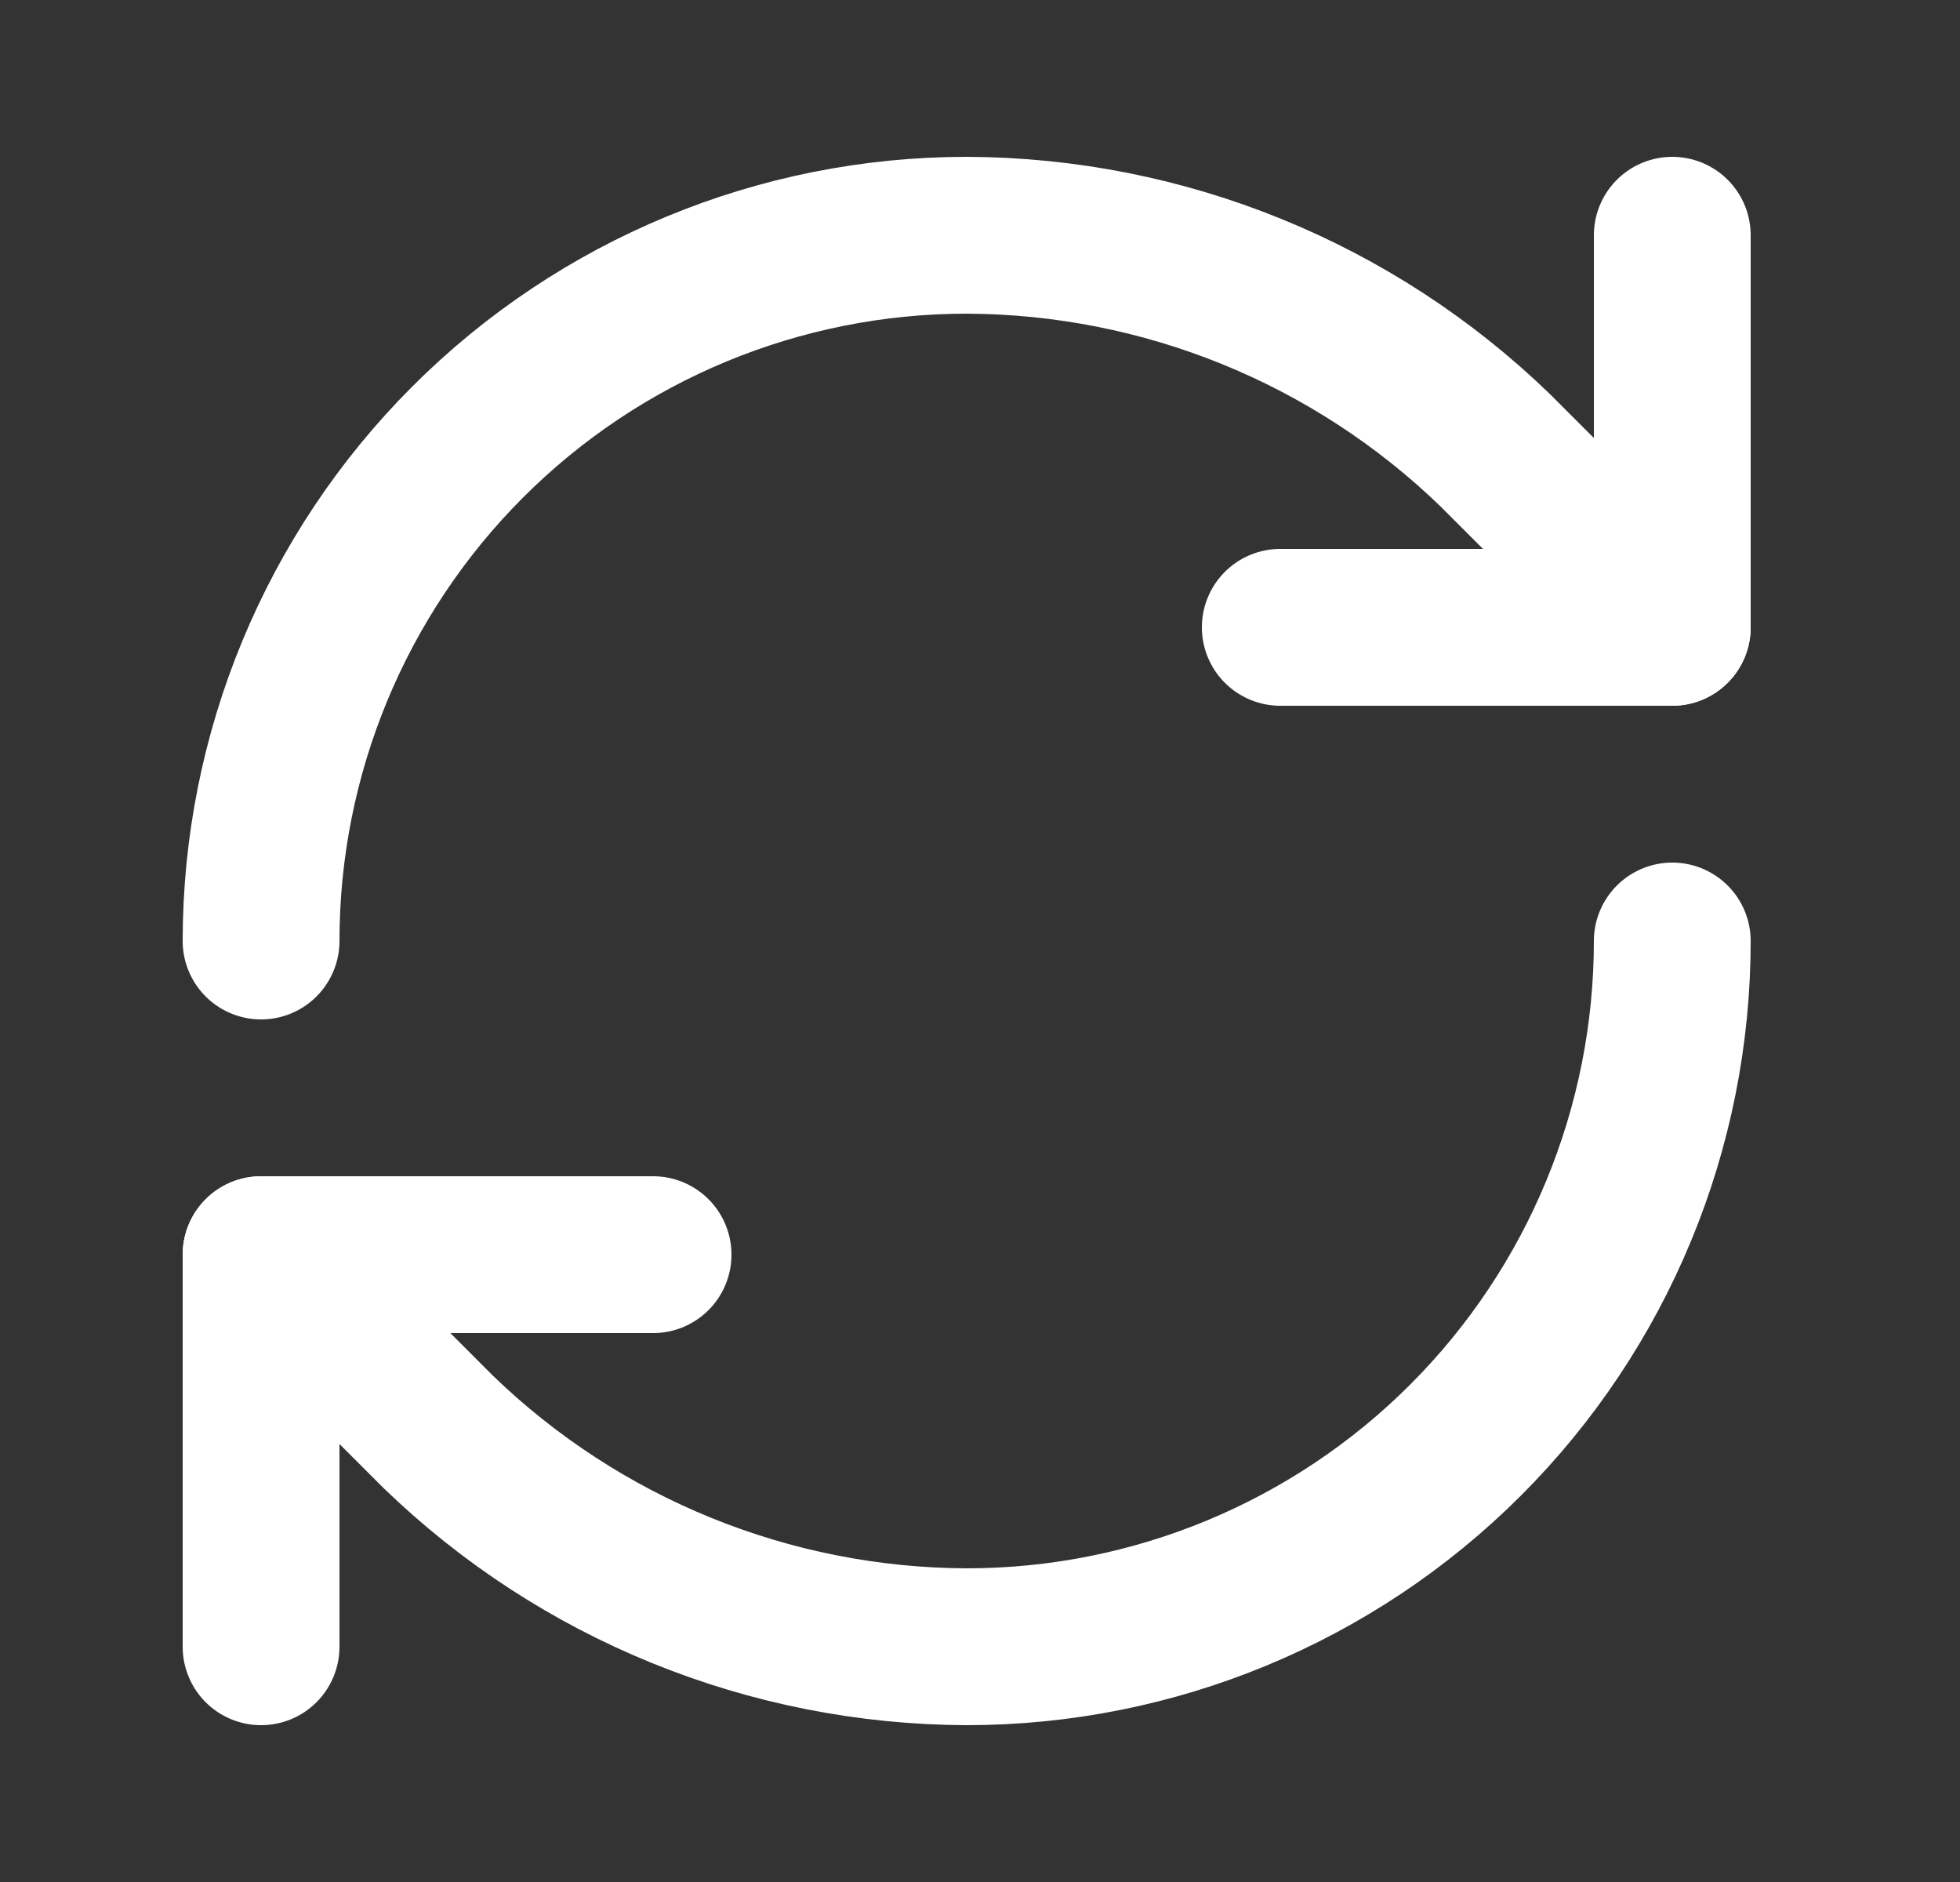
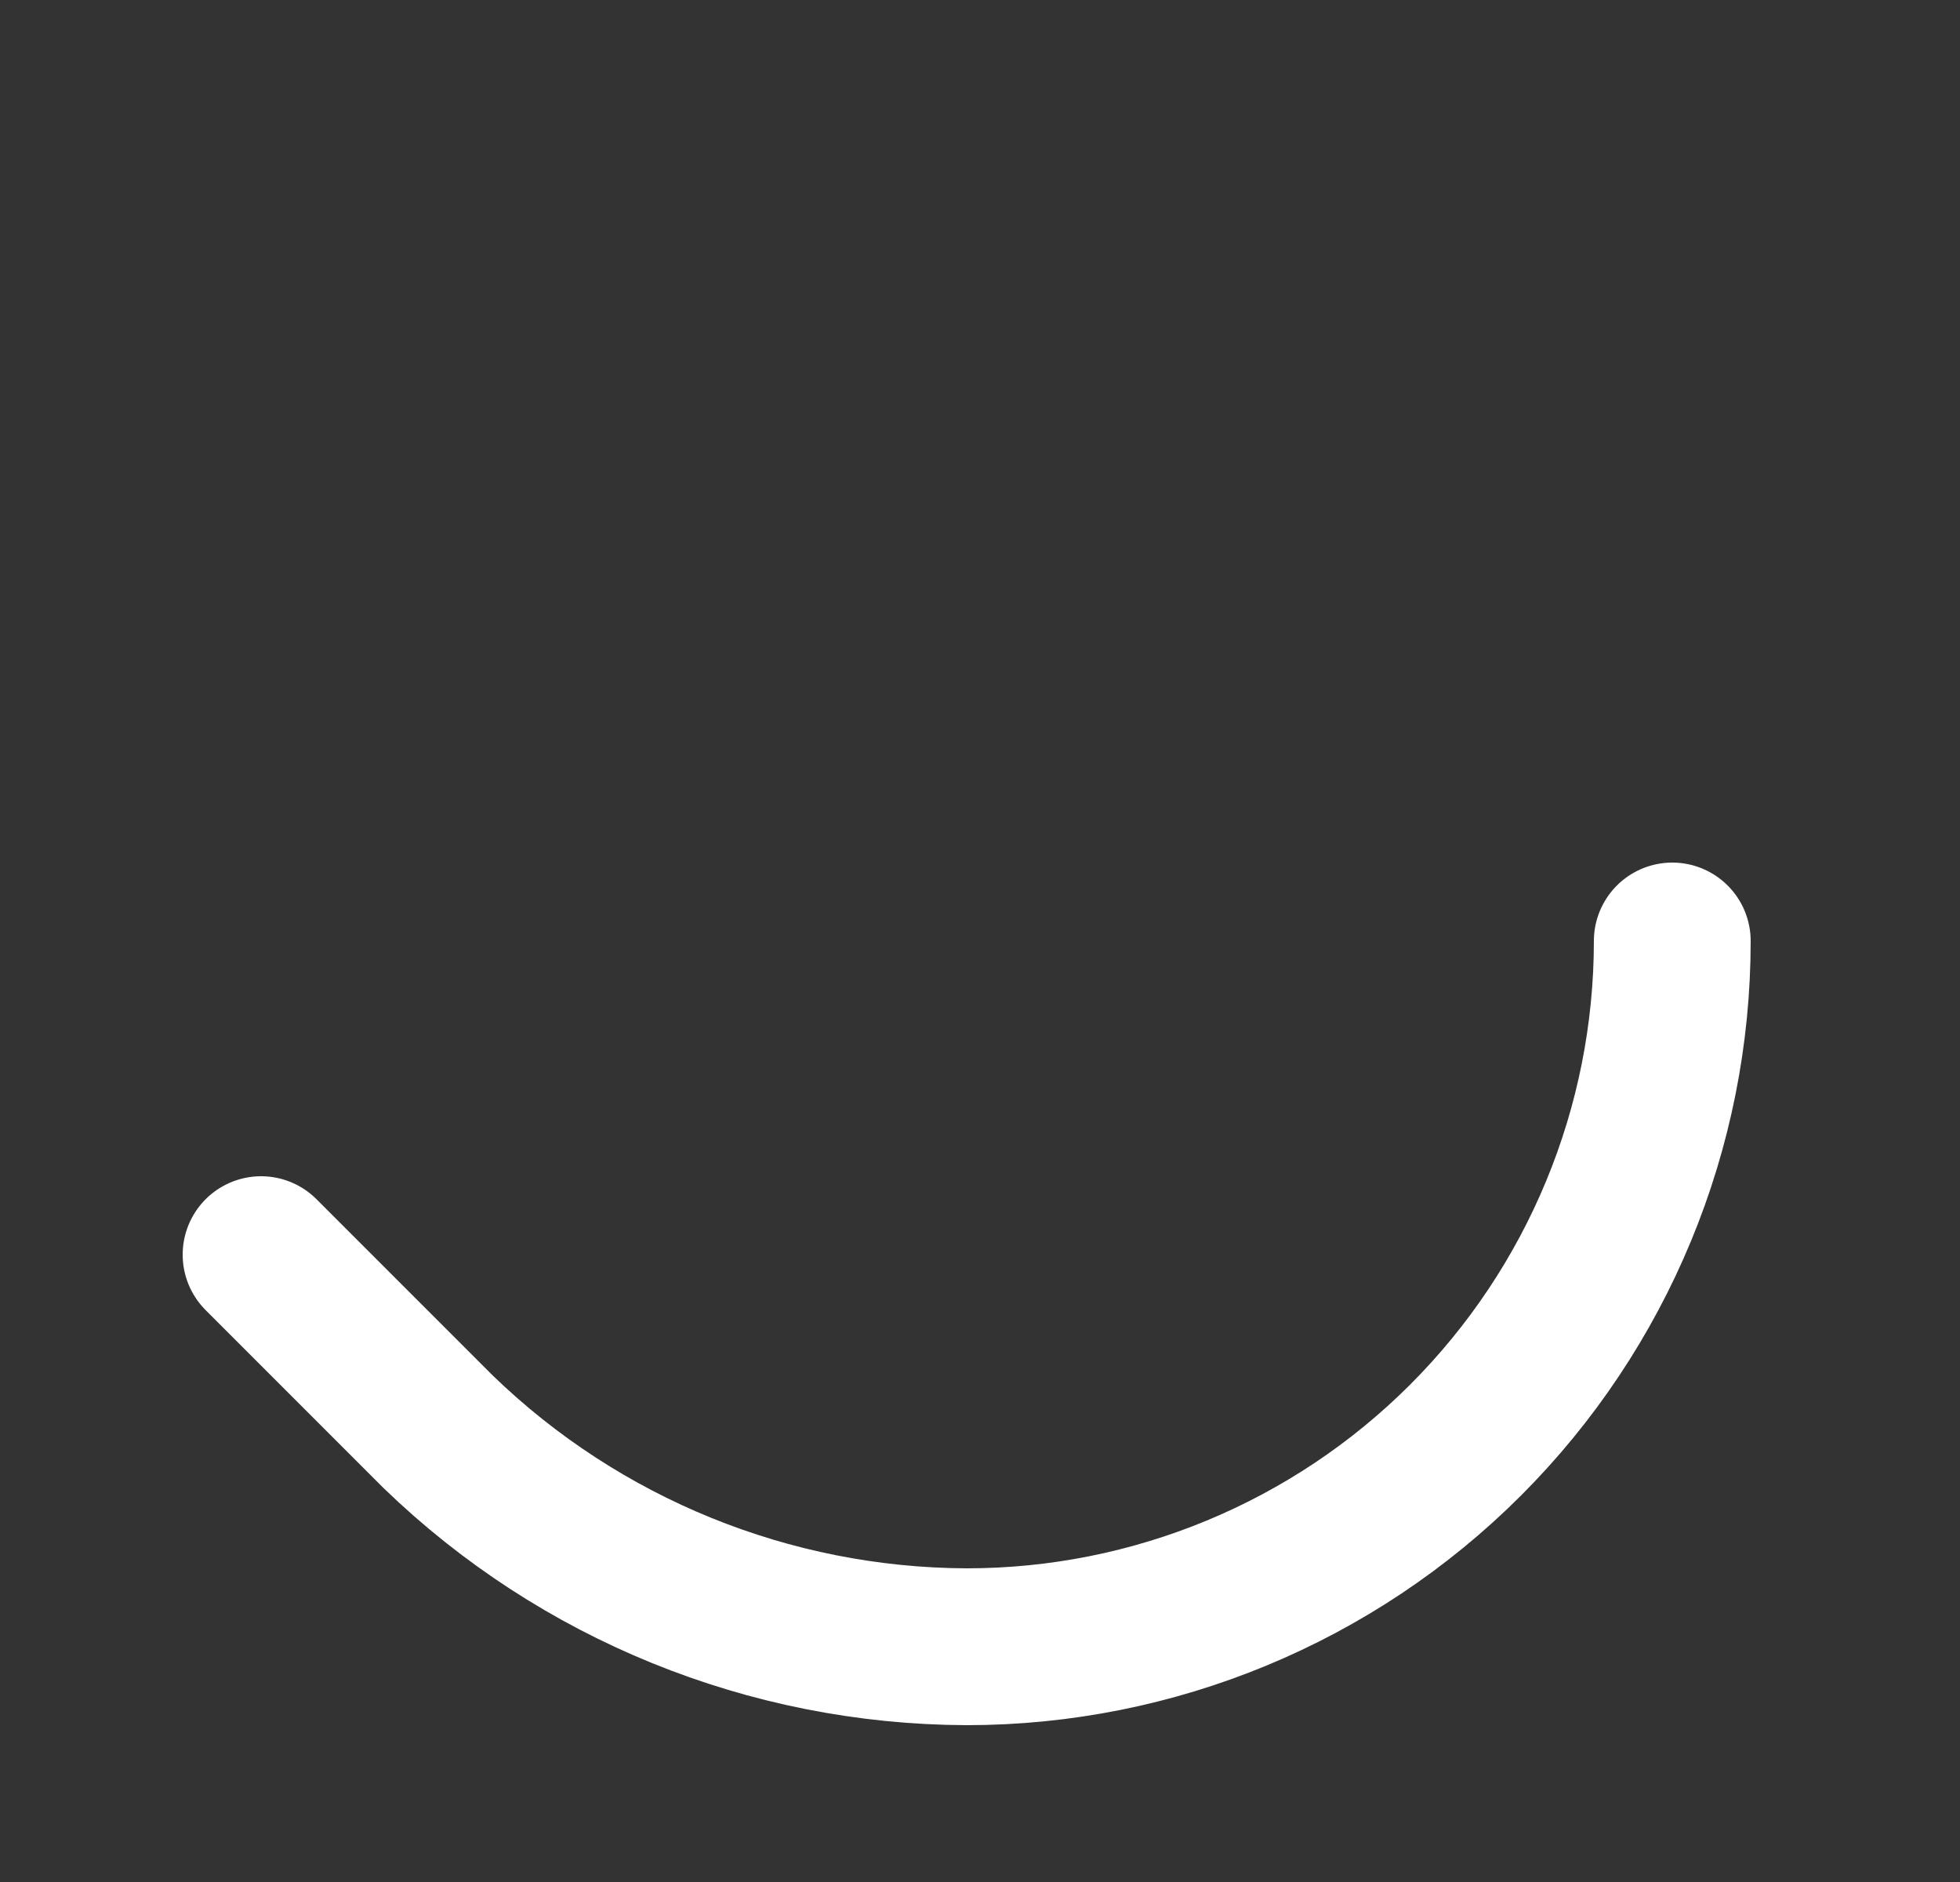
<svg xmlns="http://www.w3.org/2000/svg" width="25" height="24" viewBox="0 0 25 24" fill="none">
  <rect x="0" y="0" width="25" height="24" fill="#333333" stroke="none" />
-   <path d="M3.33 12C3.33 9.613 4.278 7.324 5.966 5.636C7.654 3.948 9.943 3 12.33 3C14.846 3.009 17.261 3.991 19.07 5.74L21.33 8" stroke="white" stroke-width="2" stroke-linecap="round" stroke-linejoin="round" />
-   <path d="M21.33 3V8H16.33" stroke="white" stroke-width="2" stroke-linecap="round" stroke-linejoin="round" />
  <path d="M21.33 12C21.33 14.387 20.382 16.676 18.694 18.364C17.006 20.052 14.717 21 12.33 21C9.814 20.991 7.399 20.009 5.59 18.26L3.33 16" stroke="white" stroke-width="2" stroke-linecap="round" stroke-linejoin="round" />
-   <path d="M8.33 16H3.33V21" stroke="white" stroke-width="2" stroke-linecap="round" stroke-linejoin="round" />
</svg>